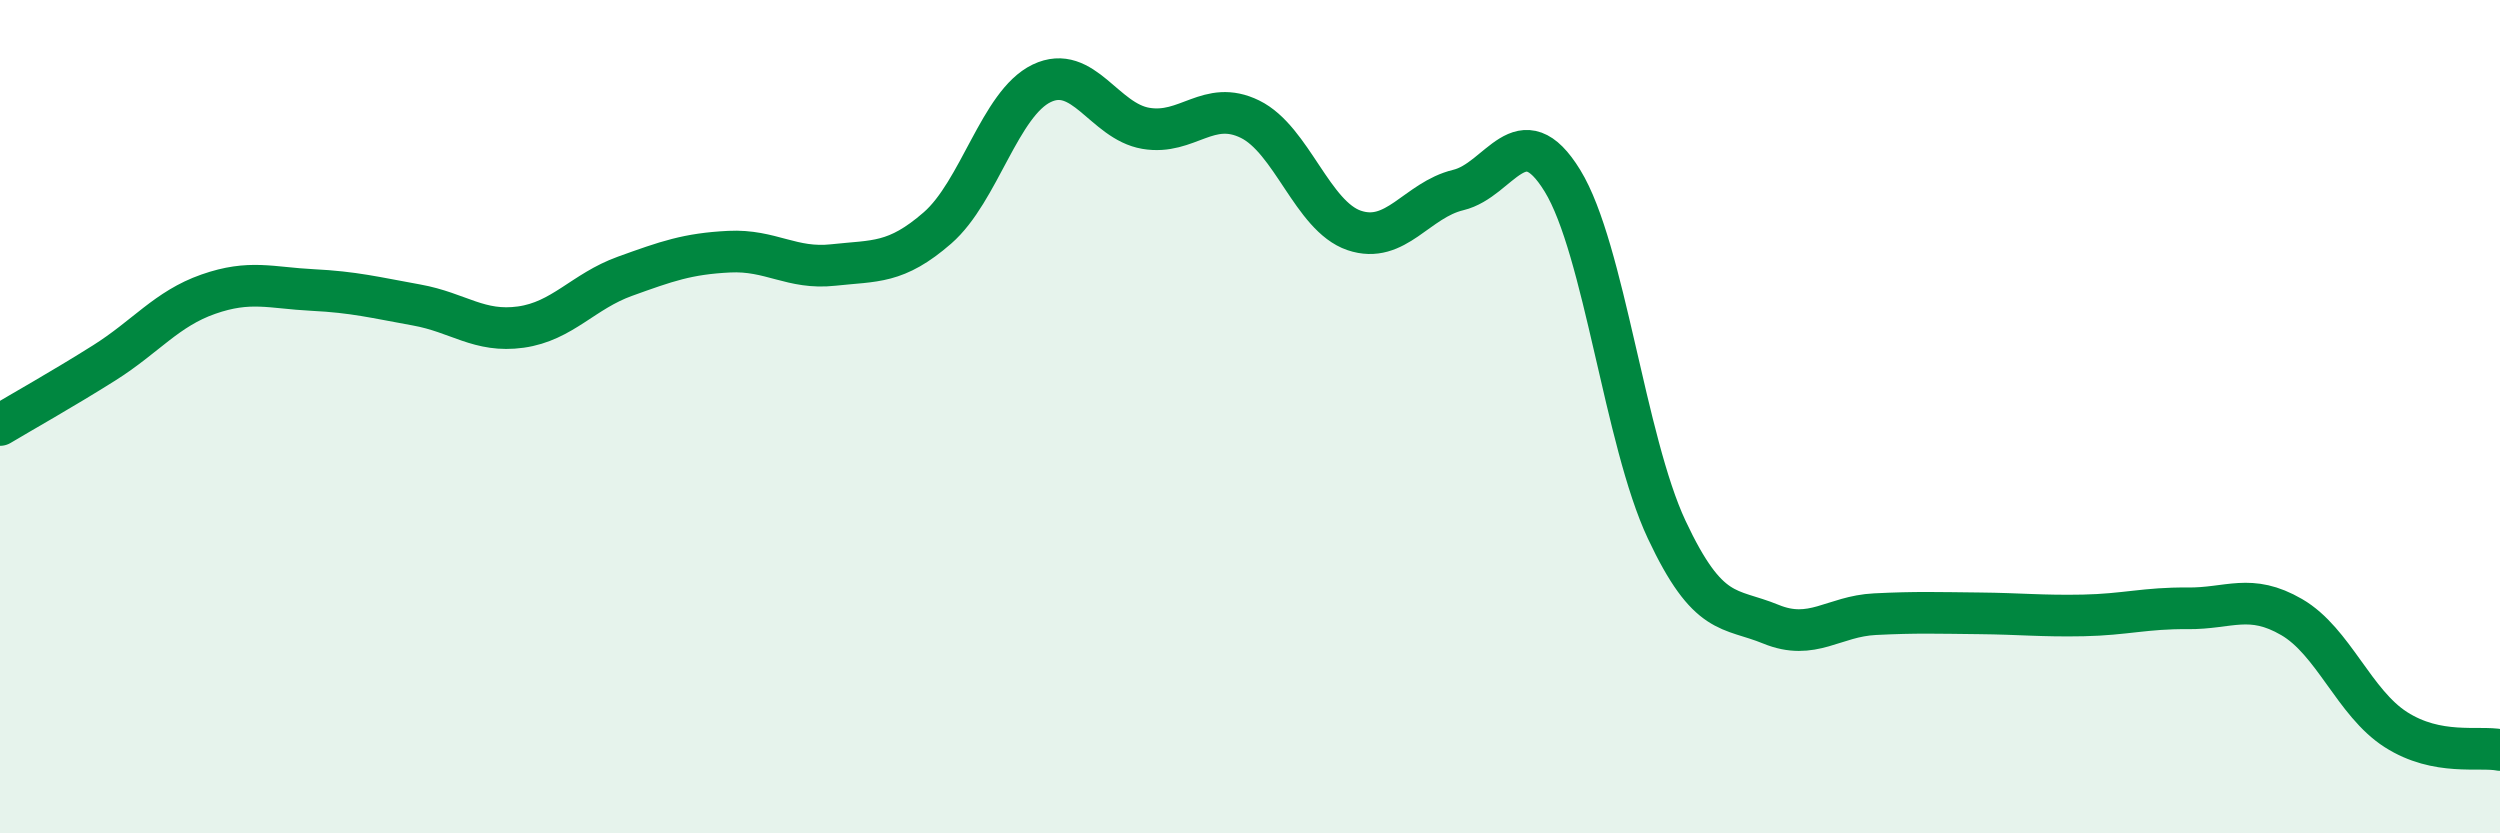
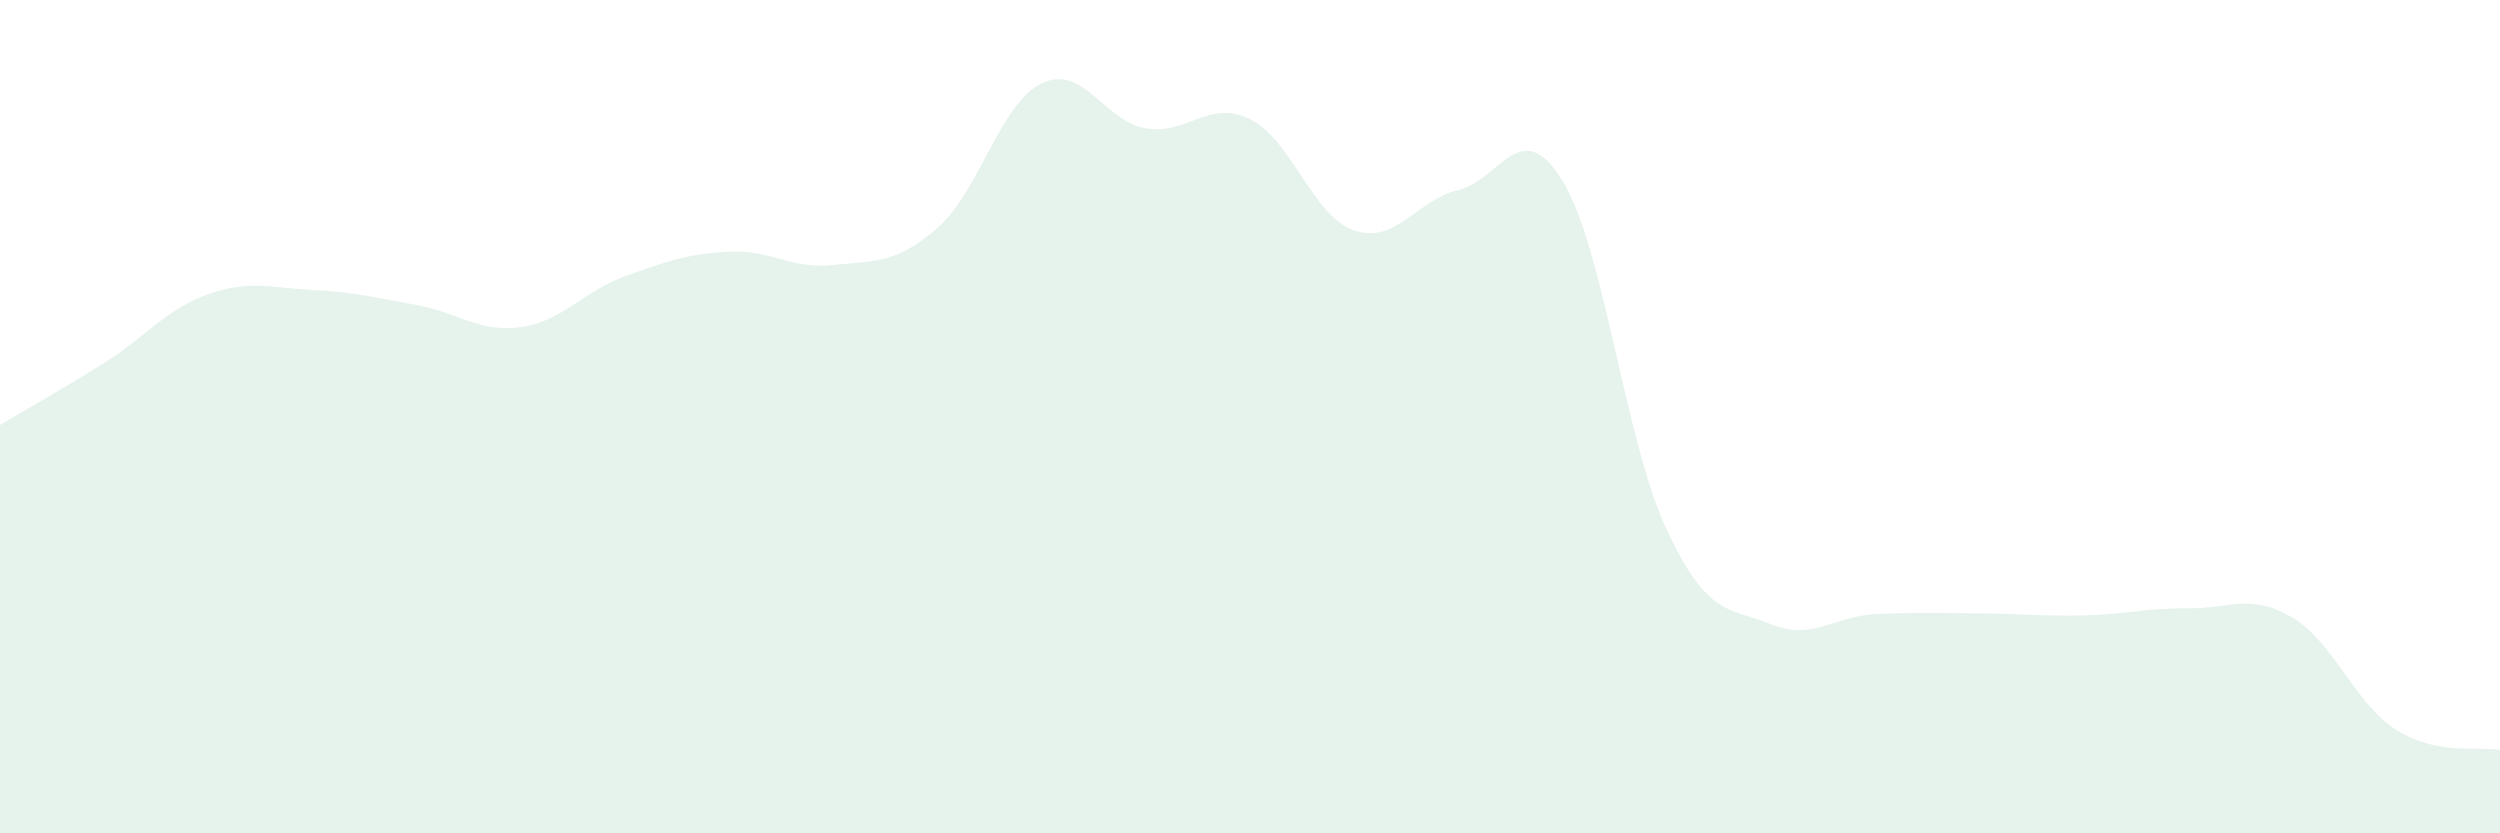
<svg xmlns="http://www.w3.org/2000/svg" width="60" height="20" viewBox="0 0 60 20">
  <path d="M 0,10.2 C 0.5,9.9 1.5,9.34 2.5,8.71 C 3.5,8.08 4,7.41 5,7.06 C 6,6.71 6.5,6.91 7.5,6.96 C 8.5,7.01 9,7.14 10,7.32 C 11,7.5 11.5,7.99 12.5,7.85 C 13.5,7.71 14,6.99 15,6.63 C 16,6.27 16.5,6.09 17.5,6.04 C 18.5,5.99 19,6.47 20,6.36 C 21,6.25 21.5,6.34 22.5,5.47 C 23.5,4.6 24,2.48 25,2 C 26,1.52 26.5,2.91 27.5,3.08 C 28.5,3.25 29,2.37 30,2.86 C 31,3.35 31.5,5.19 32.5,5.53 C 33.5,5.87 34,4.8 35,4.56 C 36,4.32 36.5,2.71 37.5,4.34 C 38.5,5.97 39,10.58 40,12.71 C 41,14.84 41.5,14.57 42.5,14.98 C 43.5,15.39 44,14.79 45,14.74 C 46,14.69 46.5,14.71 47.5,14.72 C 48.5,14.73 49,14.79 50,14.77 C 51,14.75 51.5,14.59 52.5,14.6 C 53.5,14.61 54,14.23 55,14.81 C 56,15.39 56.5,16.87 57.5,17.51 C 58.5,18.15 59.5,17.9 60,18L60 20L0 20Z" fill="#008740" opacity="0.1" stroke-linecap="round" stroke-linejoin="round" />
-   <path d="M 0,10.2 C 0.5,9.9 1.5,9.34 2.5,8.71 C 3.5,8.08 4,7.41 5,7.06 C 6,6.71 6.5,6.91 7.5,6.96 C 8.5,7.01 9,7.14 10,7.32 C 11,7.5 11.5,7.99 12.5,7.85 C 13.5,7.71 14,6.99 15,6.63 C 16,6.27 16.5,6.09 17.5,6.04 C 18.5,5.99 19,6.47 20,6.36 C 21,6.25 21.5,6.34 22.5,5.47 C 23.5,4.6 24,2.48 25,2 C 26,1.52 26.5,2.91 27.5,3.08 C 28.5,3.25 29,2.37 30,2.86 C 31,3.35 31.5,5.19 32.5,5.53 C 33.5,5.87 34,4.8 35,4.56 C 36,4.32 36.5,2.71 37.5,4.34 C 38.5,5.97 39,10.58 40,12.71 C 41,14.84 41.5,14.57 42.5,14.98 C 43.5,15.39 44,14.79 45,14.74 C 46,14.69 46.5,14.71 47.5,14.72 C 48.5,14.73 49,14.79 50,14.77 C 51,14.75 51.5,14.59 52.5,14.6 C 53.5,14.61 54,14.23 55,14.81 C 56,15.39 56.5,16.87 57.5,17.51 C 58.5,18.15 59.5,17.9 60,18" stroke="#008740" stroke-width="1" fill="none" stroke-linecap="round" stroke-linejoin="round" />
</svg>